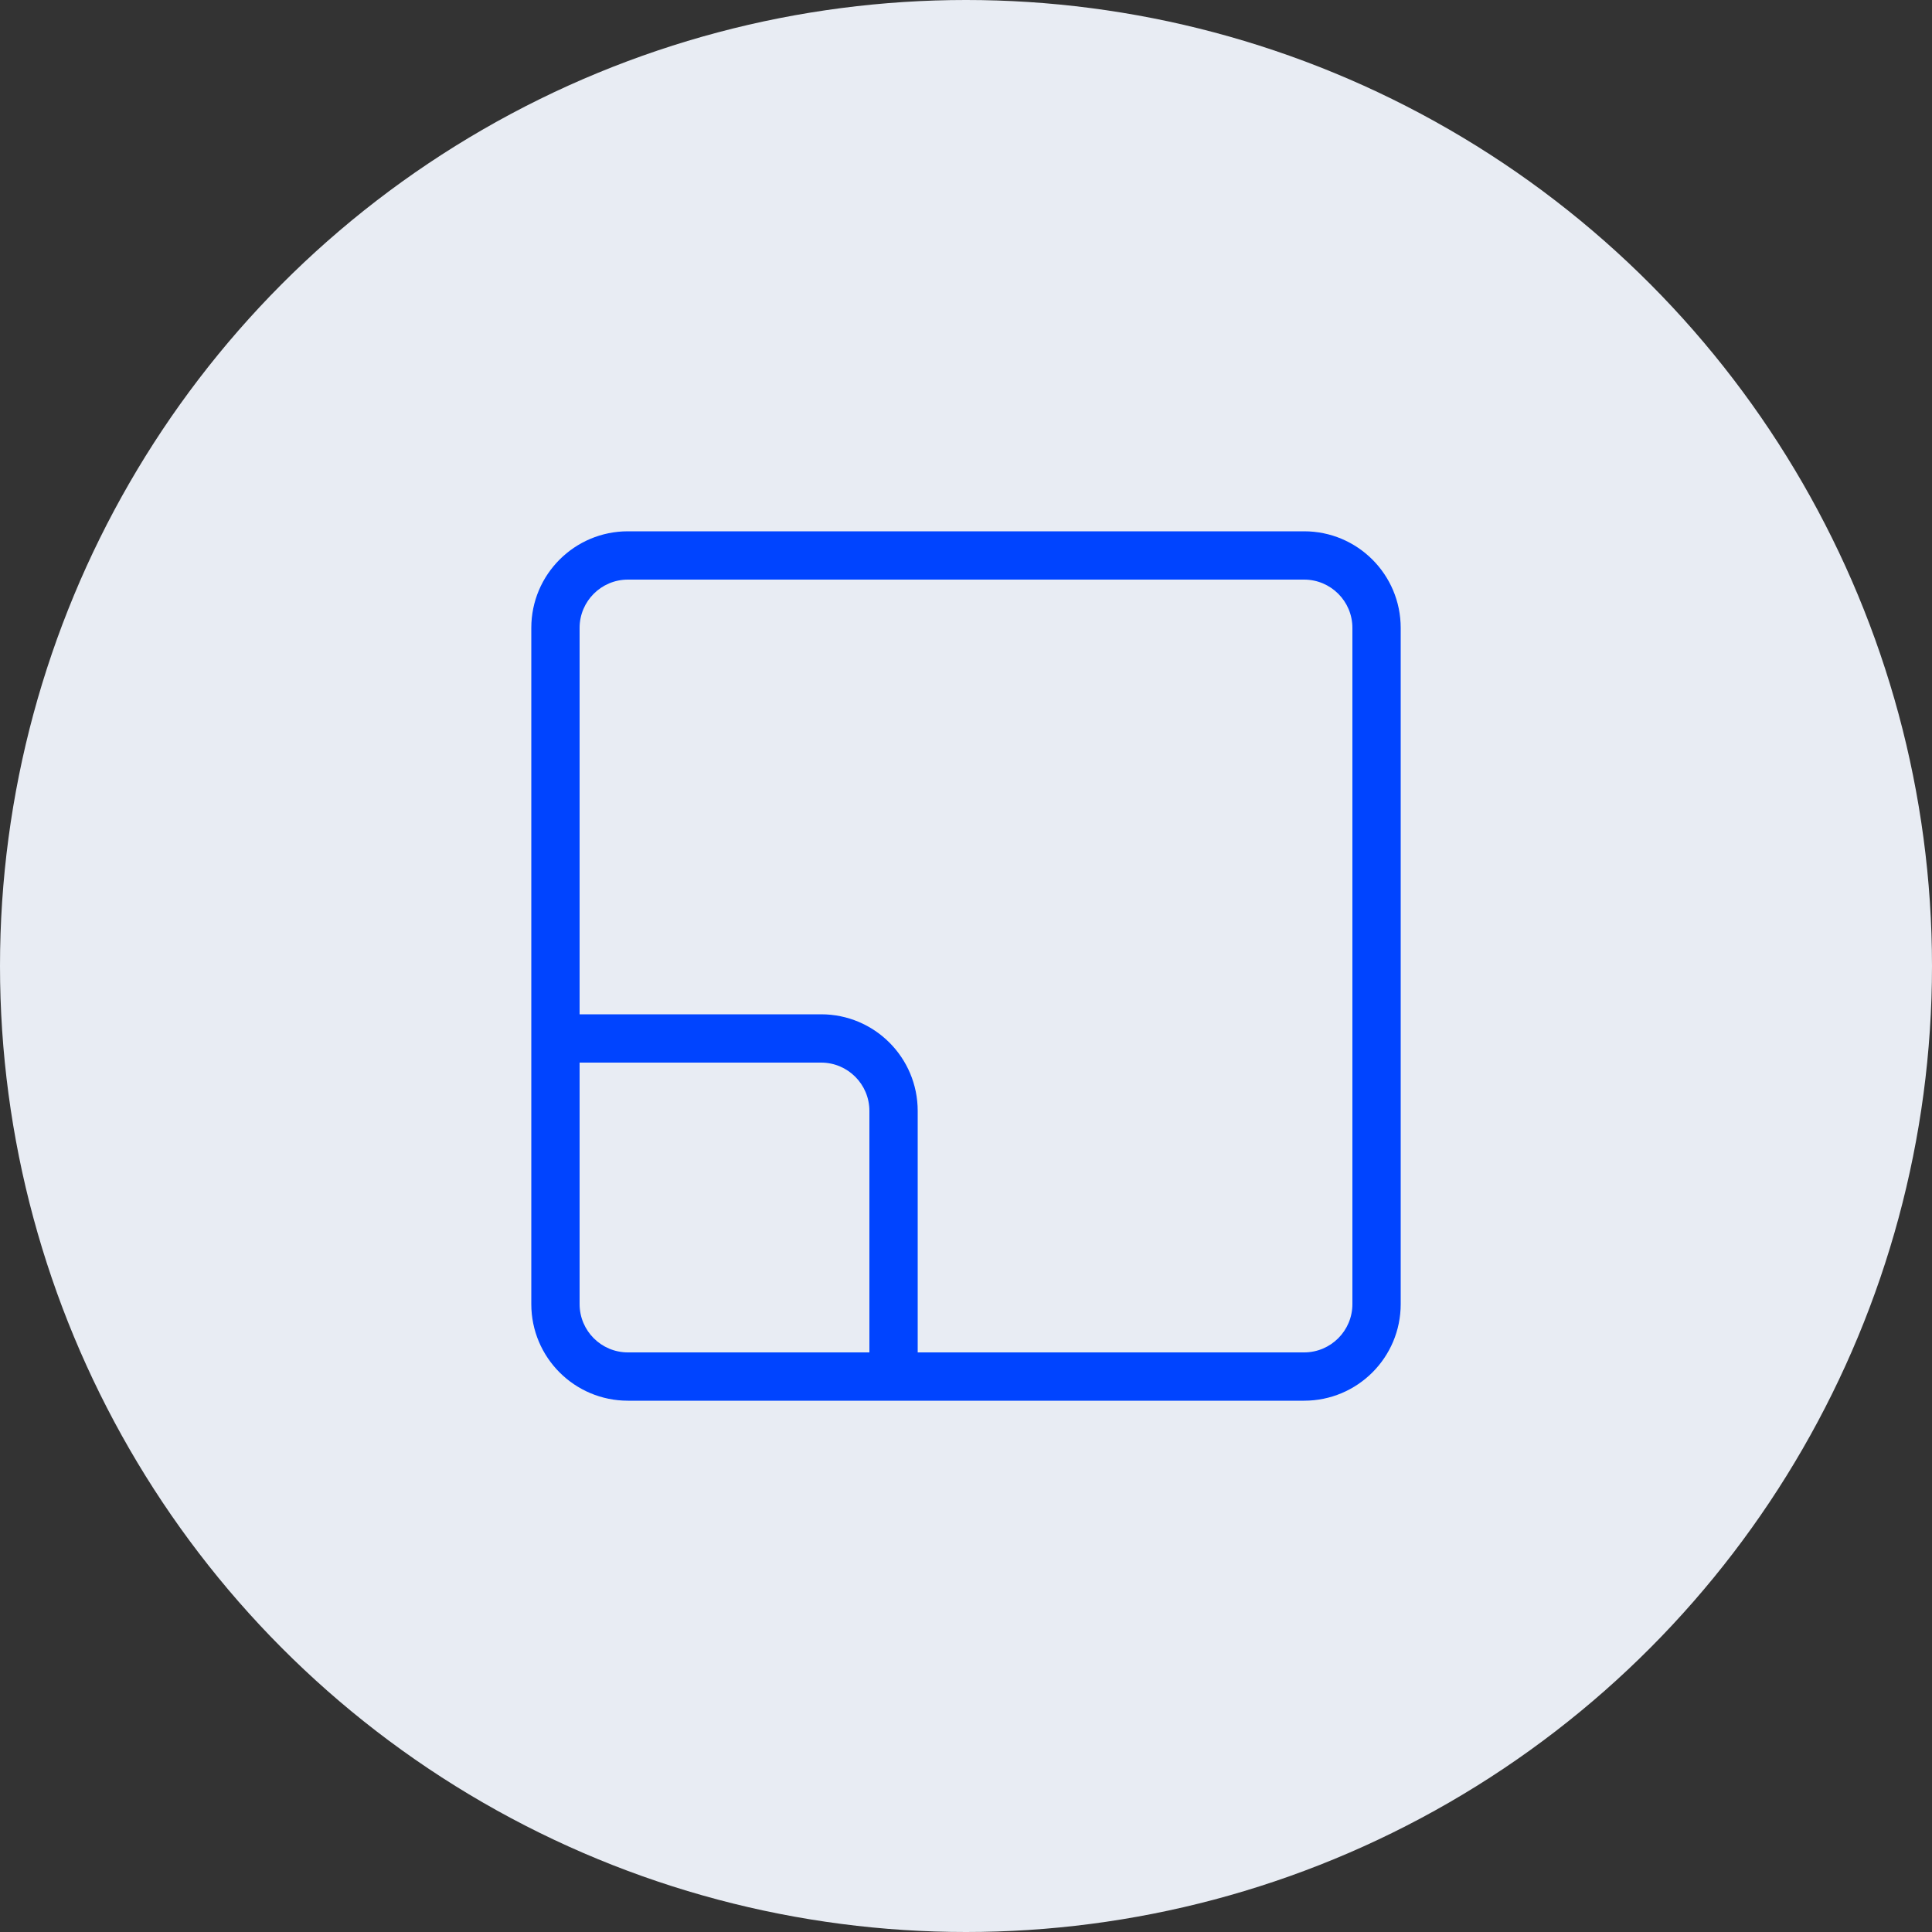
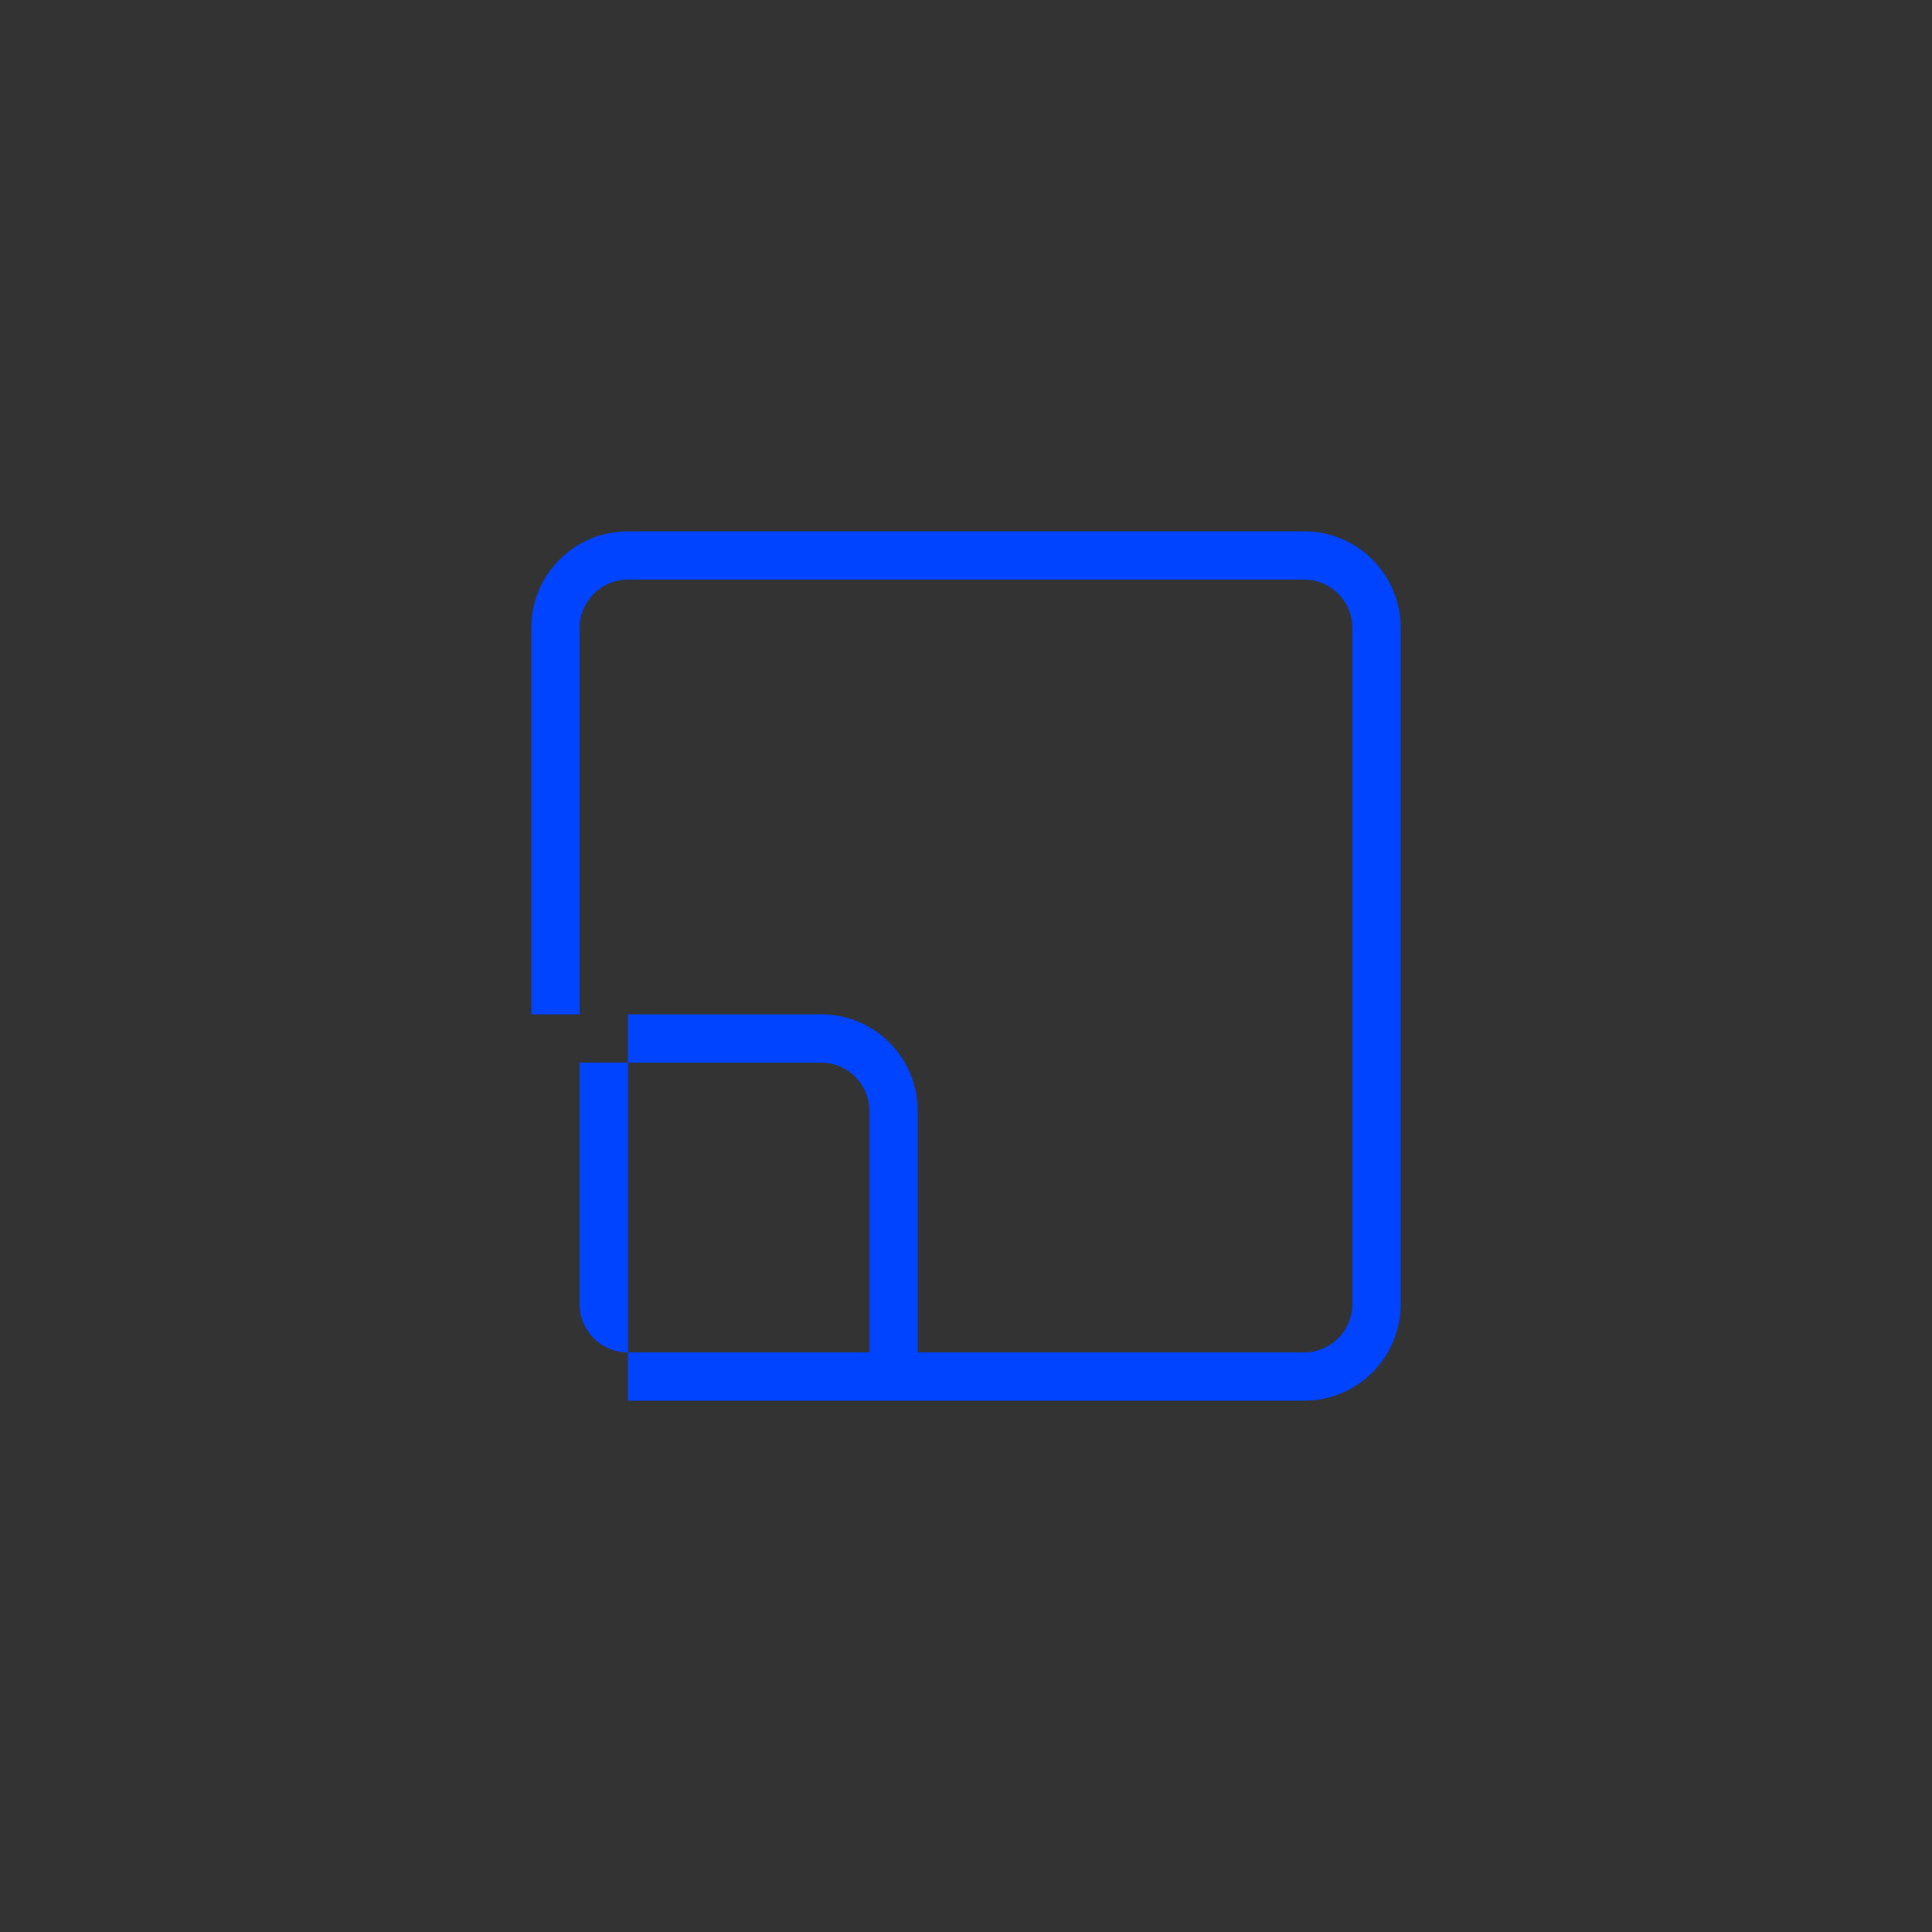
<svg xmlns="http://www.w3.org/2000/svg" width="40" height="40" viewBox="0 0 40 40" fill="none">
  <rect x="0" y="0" width="40" height="40" fill="#333333" stroke="none" />
-   <circle cx="20" cy="20" r="20" fill="#E8ECF3" />
-   <path fill-rule="evenodd" clip-rule="evenodd" d="M13 12H27C27.552 12 28 12.448 28 13V27C28 27.552 27.552 28 27 28H19V23C19 21.895 18.105 21 17 21H12V13C12 12.448 12.448 12 13 12ZM12 22V27C12 27.552 12.448 28 13 28H18V23C18 22.448 17.552 22 17 22H12ZM11 21V13C11 11.895 11.895 11 13 11H27C28.105 11 29 11.895 29 13V27C29 28.105 28.105 29 27 29H19H18H13C11.895 29 11 28.105 11 27V22V21Z" fill="#0044FF" />
+   <path fill-rule="evenodd" clip-rule="evenodd" d="M13 12H27C27.552 12 28 12.448 28 13V27C28 27.552 27.552 28 27 28H19V23C19 21.895 18.105 21 17 21H12V13C12 12.448 12.448 12 13 12ZM12 22V27C12 27.552 12.448 28 13 28H18V23C18 22.448 17.552 22 17 22H12ZM11 21V13C11 11.895 11.895 11 13 11H27C28.105 11 29 11.895 29 13V27C29 28.105 28.105 29 27 29H19H18H13V22V21Z" fill="#0044FF" />
</svg>